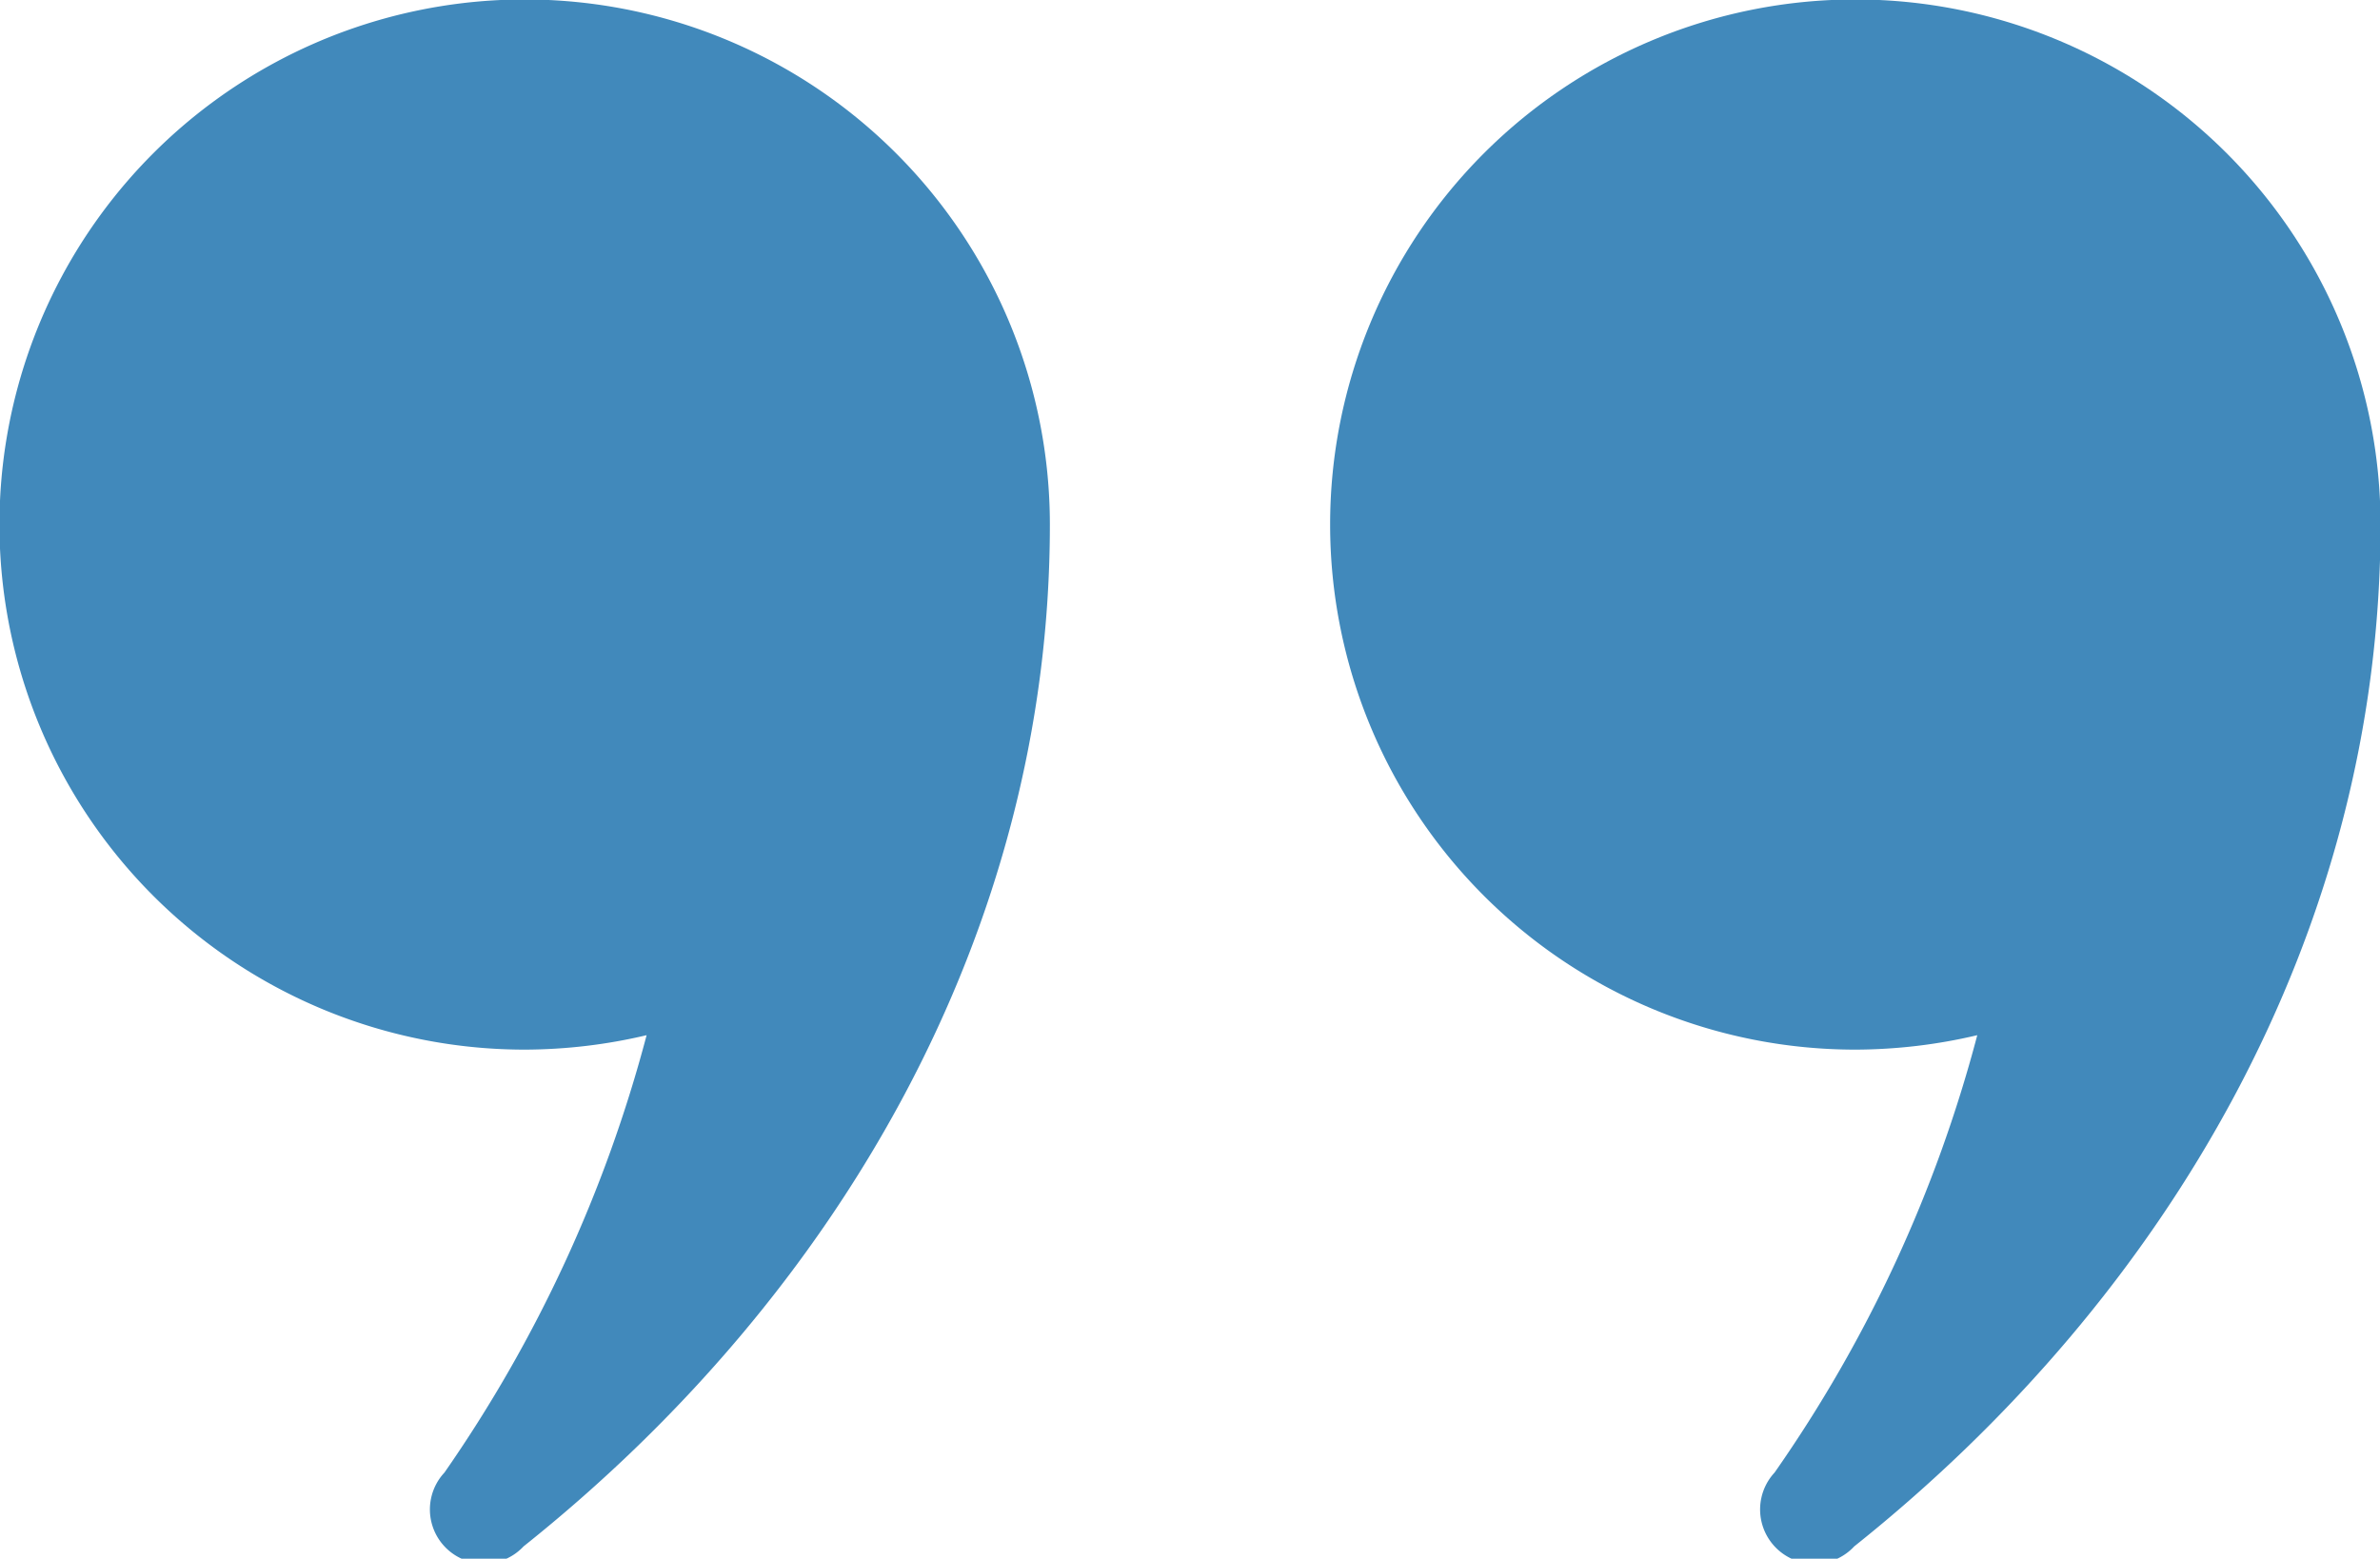
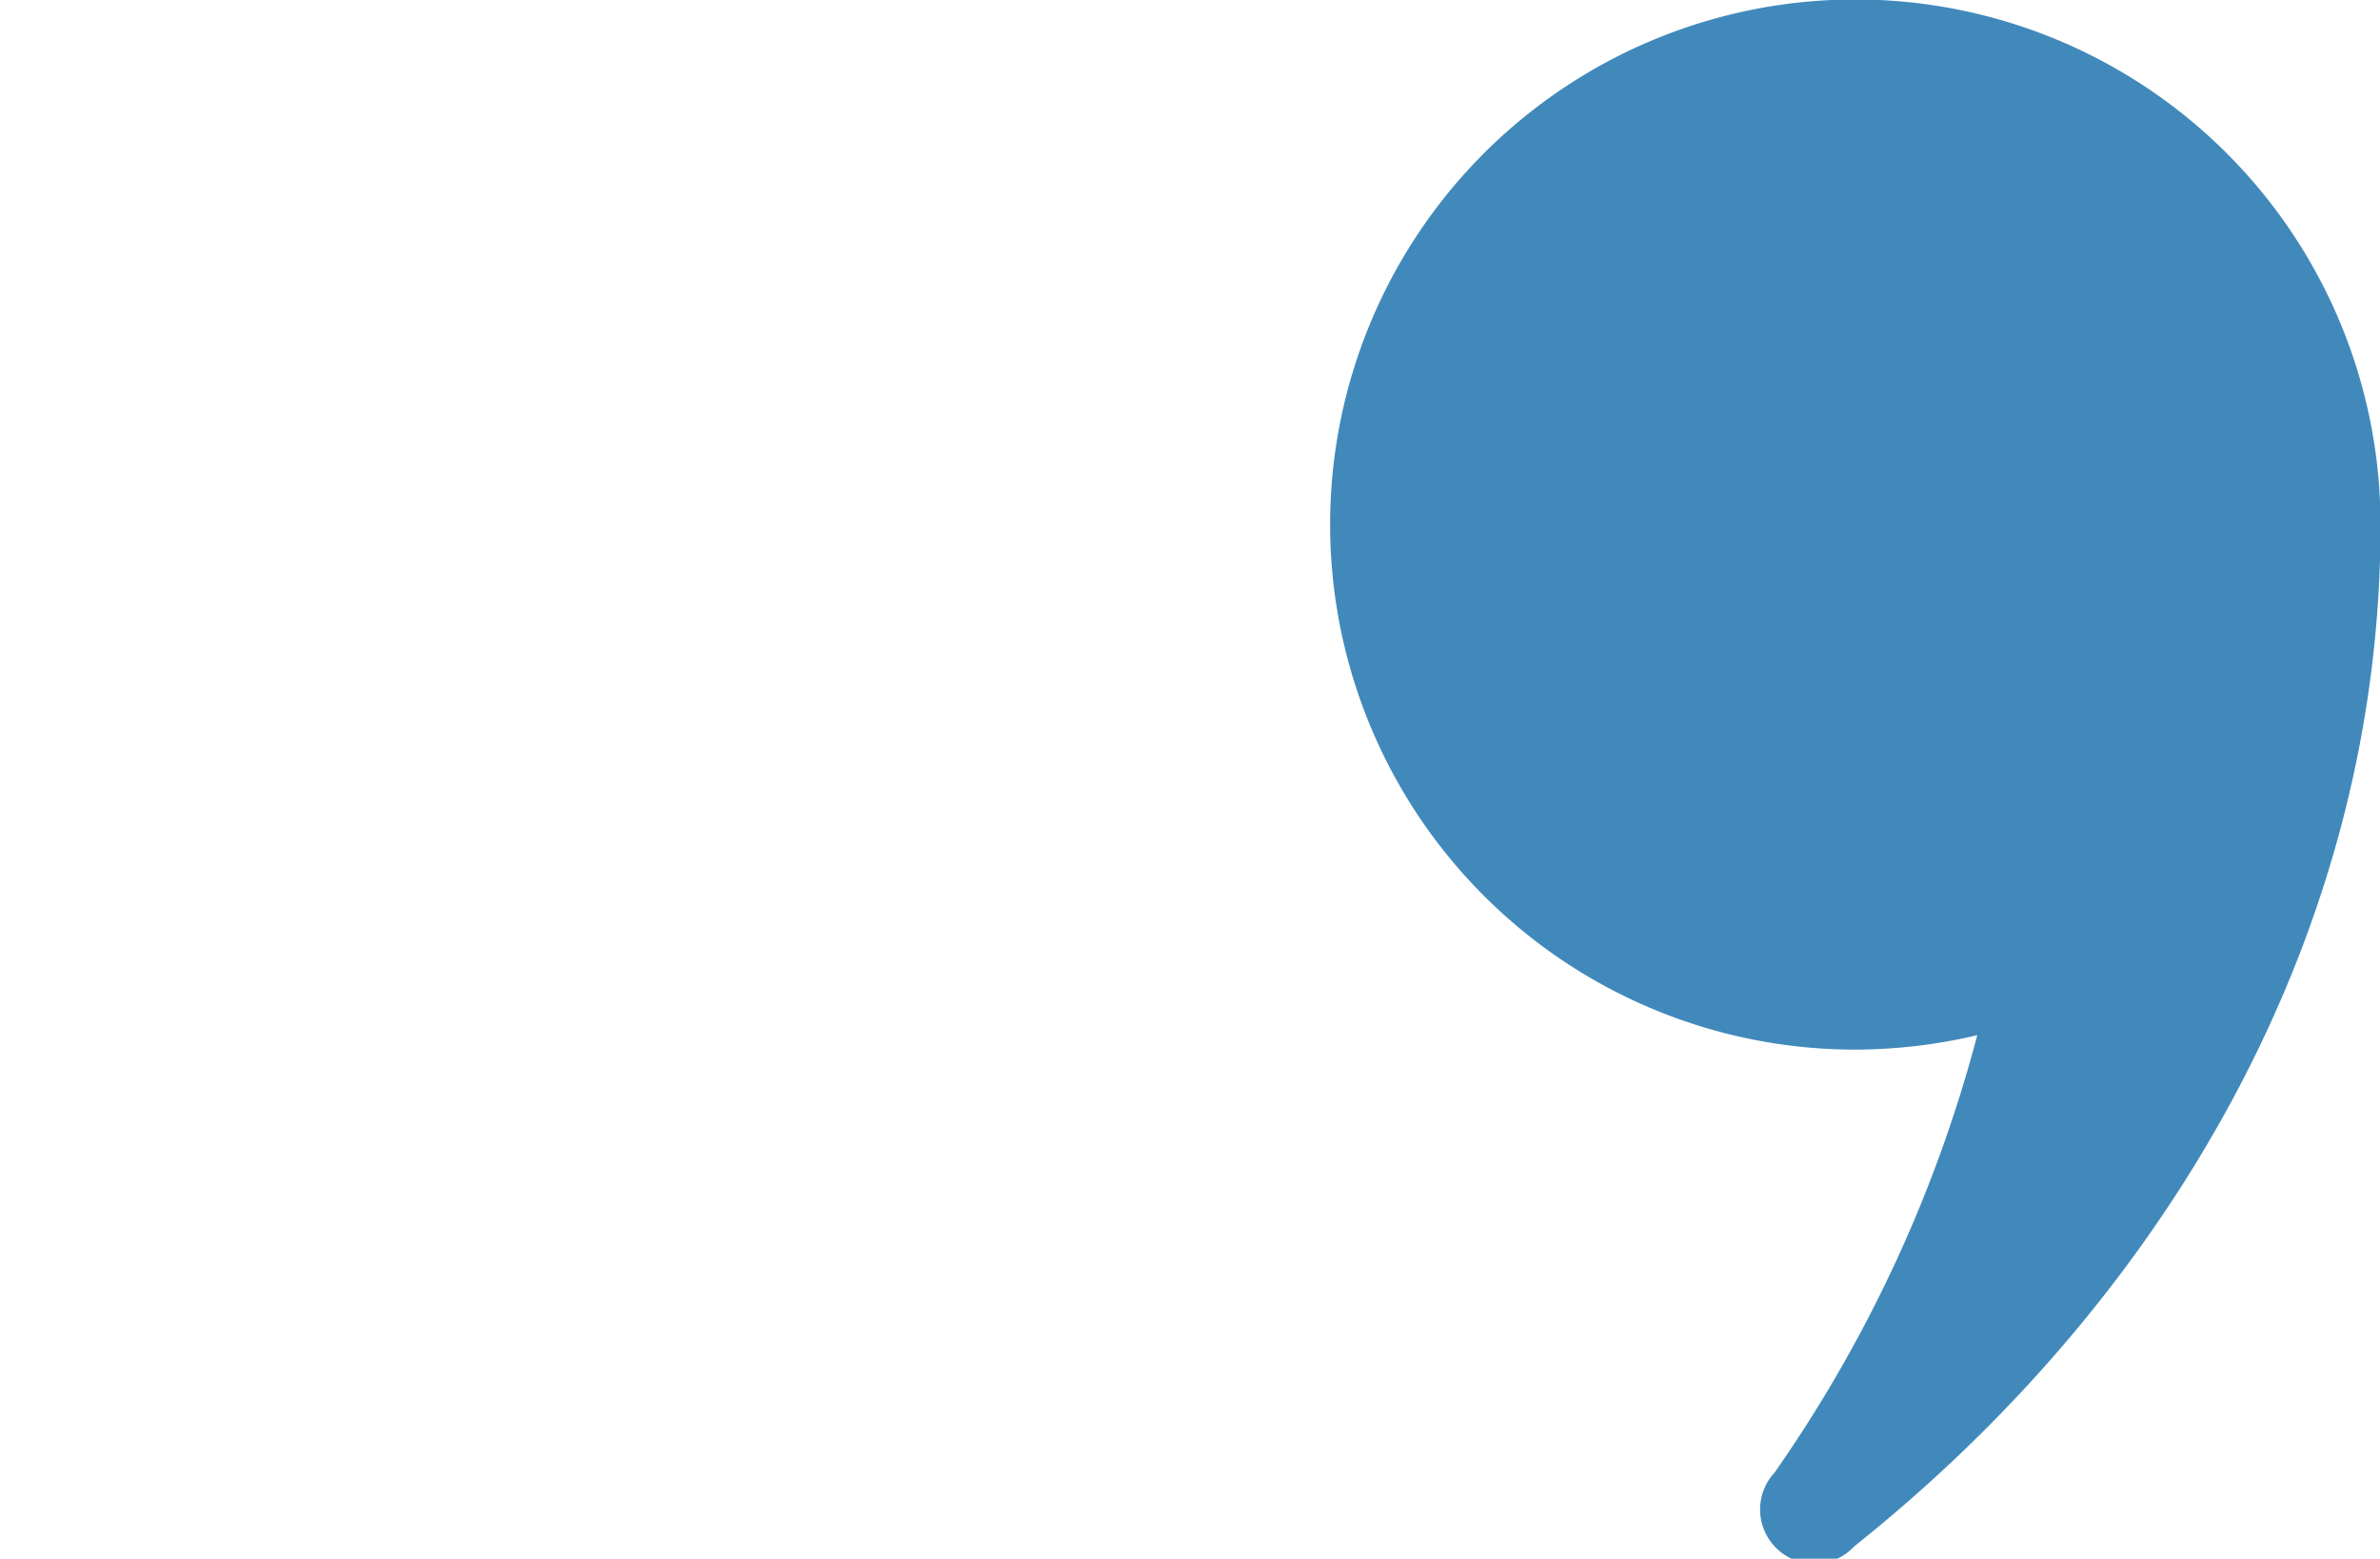
<svg xmlns="http://www.w3.org/2000/svg" id="Calque_1" data-name="Calque 1" viewBox="0 0 44.5 29.15">
  <title>quote2</title>
  <g>
-     <path d="M25.72,23.58a9.82,9.82,0,1,0-9.81,9.82,10,10,0,0,0,2.27-.27,25.86,25.86,0,0,1-3.78,8.18,1,1,0,0,0,1.48,1.38C21.76,38,25.72,31.2,25.72,23.58Z" transform="translate(-6.09 -13.77)" style="fill: #4189bb" />
    <path d="M50.6,23.58a9.82,9.82,0,1,0-9.82,9.82,10,10,0,0,0,2.28-.27,25.67,25.67,0,0,1-3.79,8.18,1,1,0,0,0,1.49,1.38C46.64,38,50.6,31.2,50.6,23.58Z" transform="translate(-6.09 -13.77)" style="fill: #4189bb" />
  </g>
</svg>